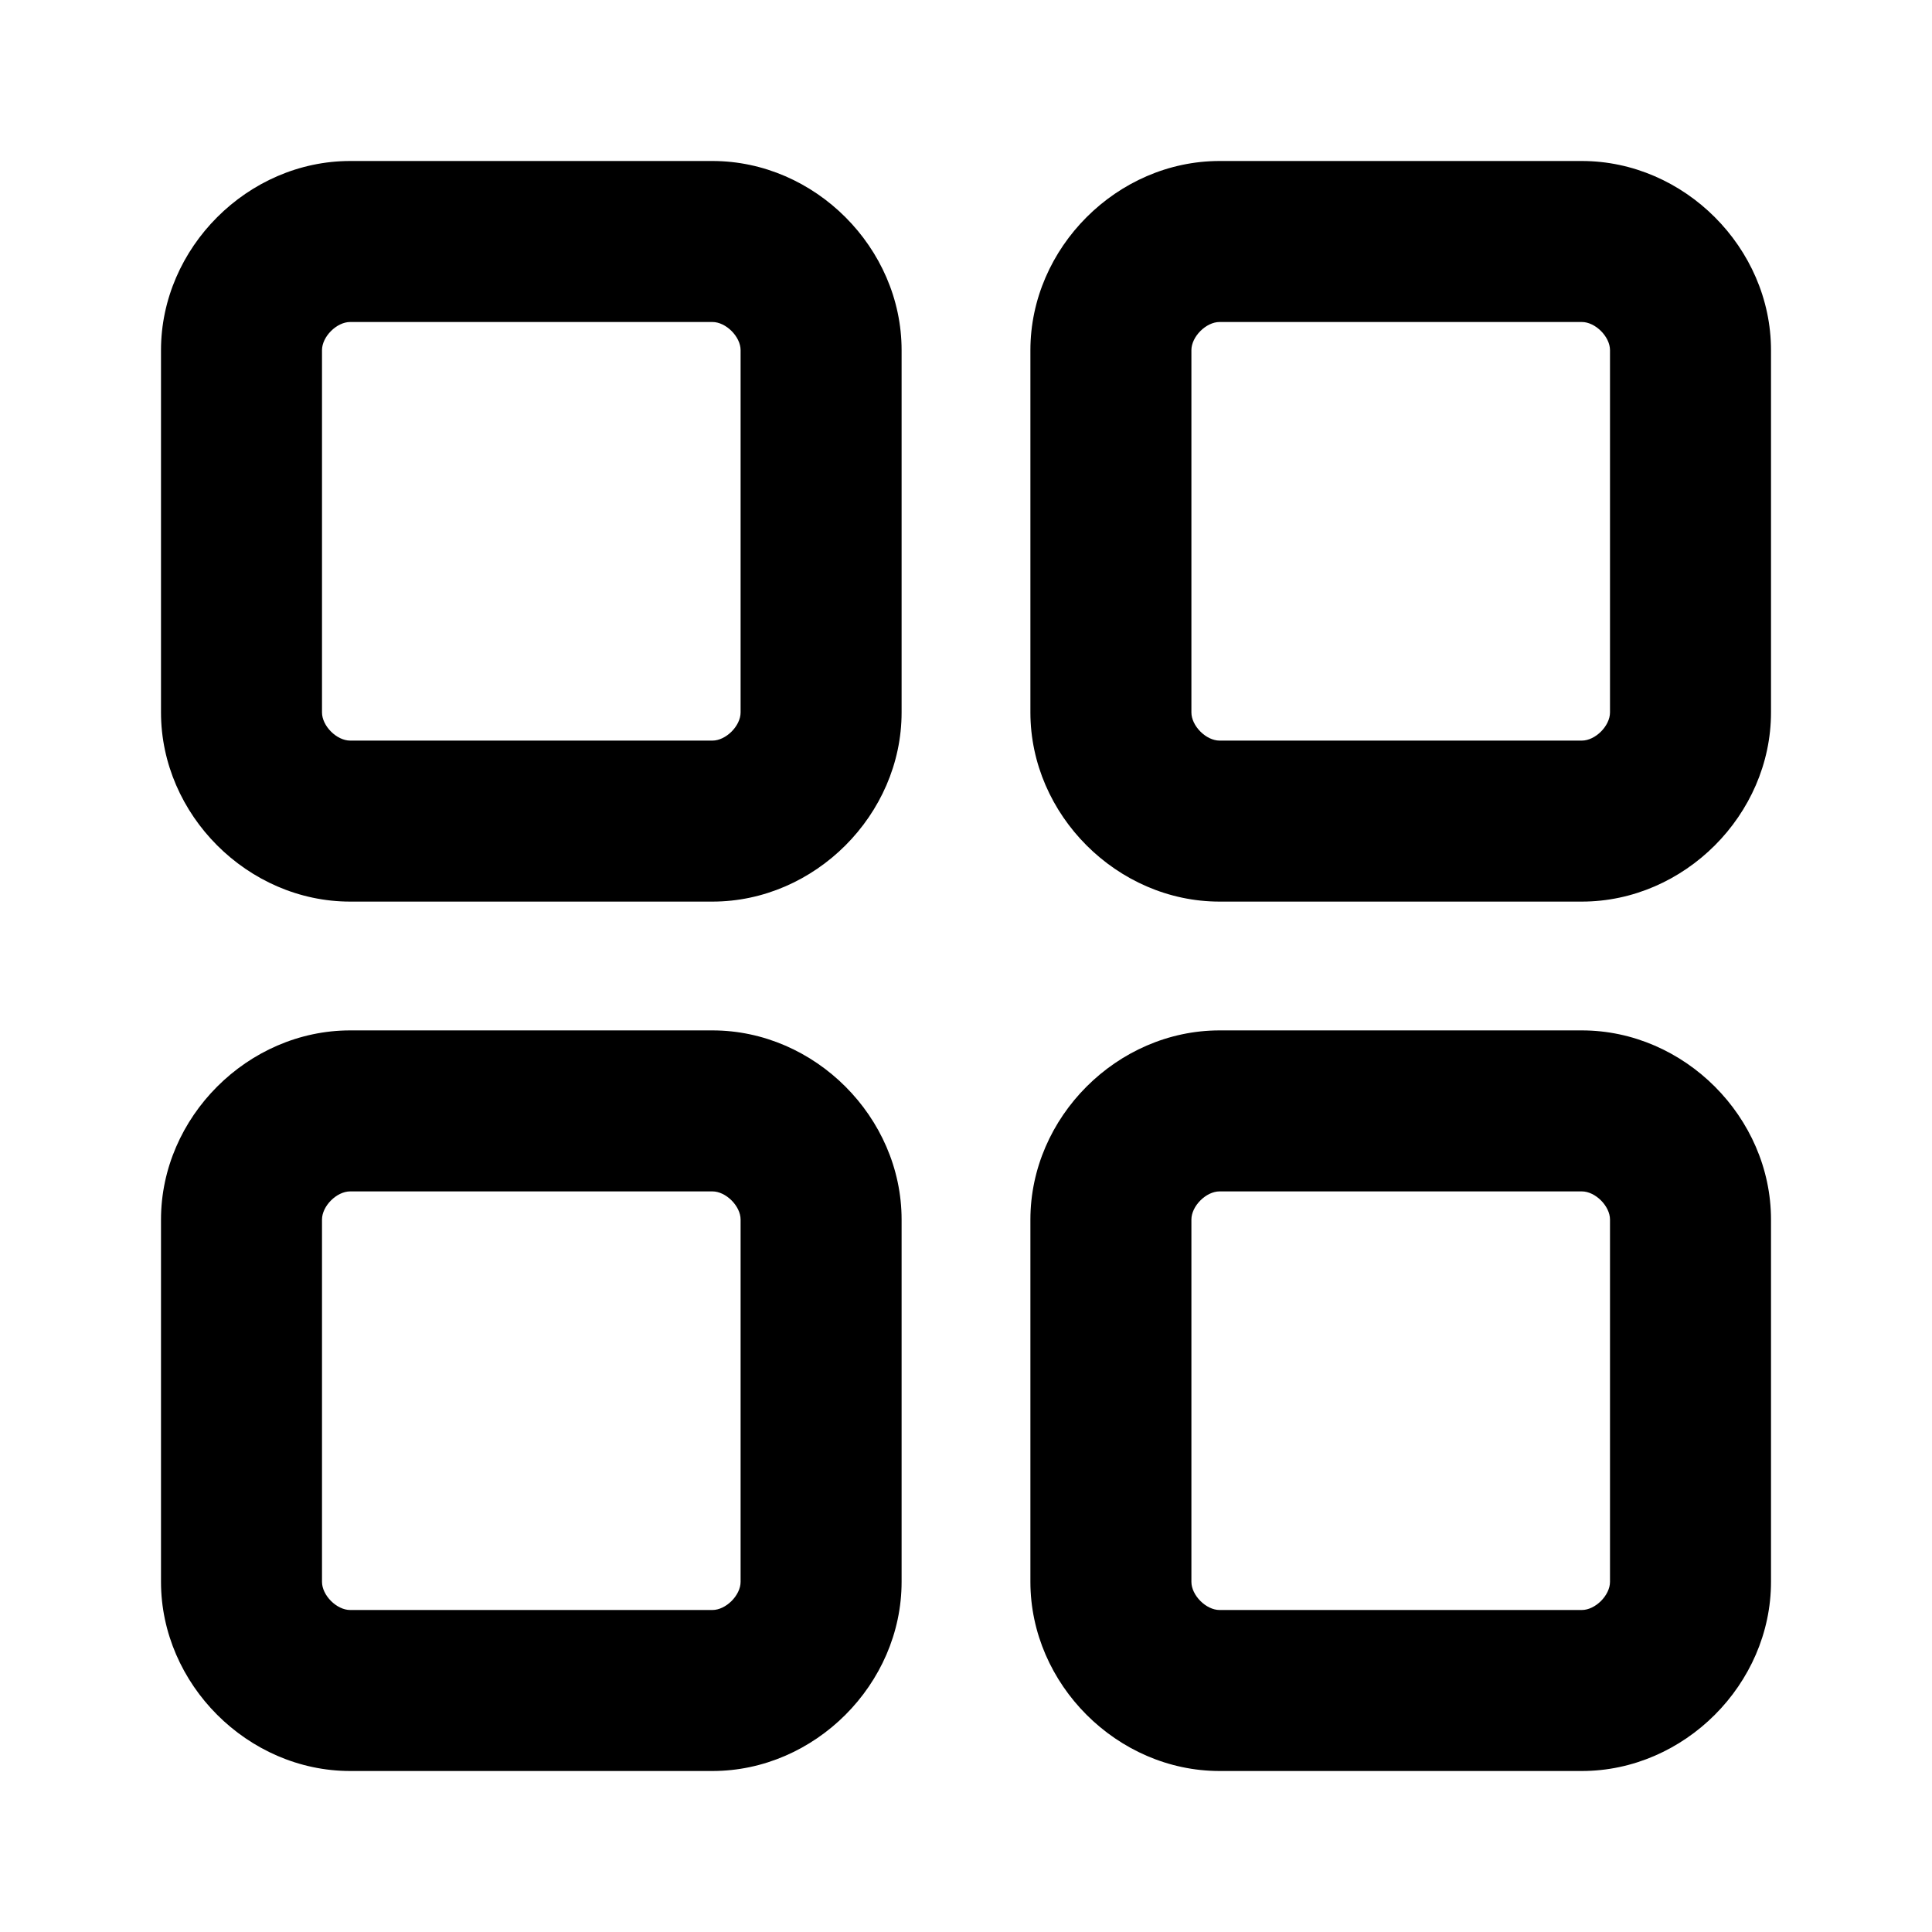
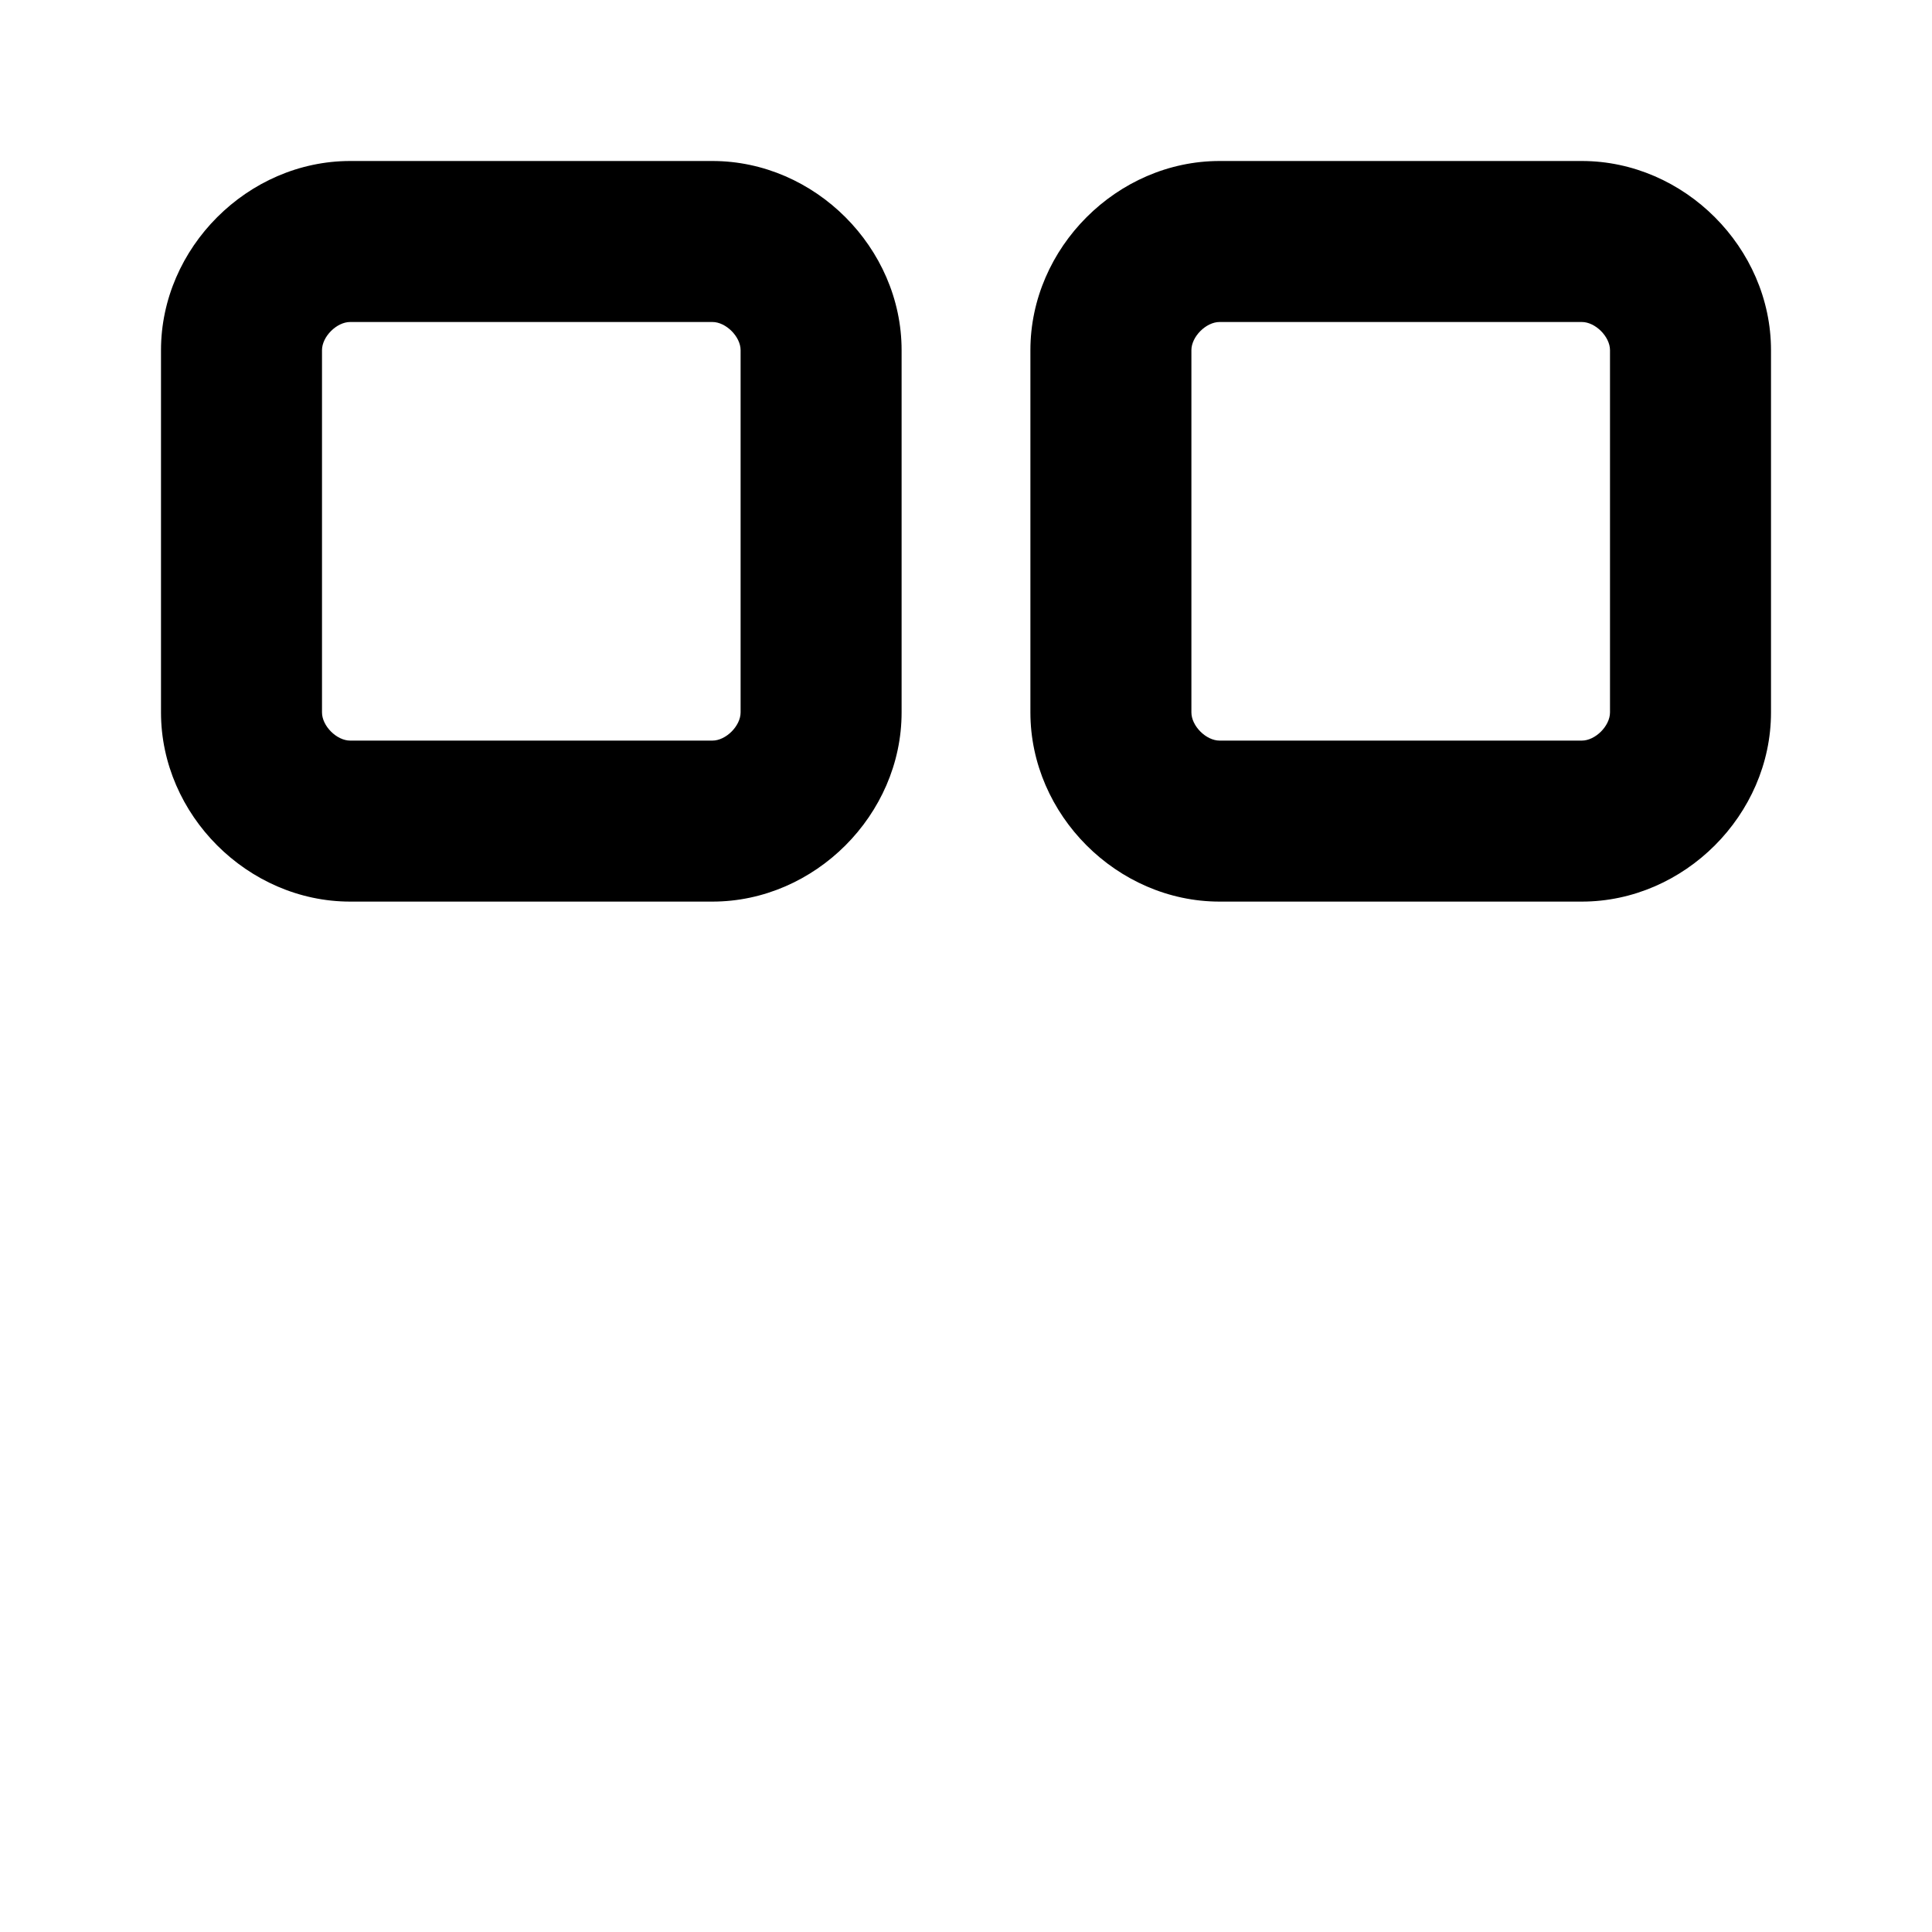
<svg xmlns="http://www.w3.org/2000/svg" fill="none" height="512" viewBox="0 0 24 24" width="512">
  <g clip-rule="evenodd" fill="rgb(0,0,0)" fill-rule="evenodd">
    <path d="m4.35 2c-1.272 0-2.35 1.078-2.35 2.35v4.5c0 1.272 1.078 2.35 2.35 2.35h4.5c1.272 0 2.35-1.078 2.35-2.35v-4.5c0-1.272-1.078-2.35-2.35-2.35zm-.35 2.35c0-.168.182-.35.35-.35h4.5c.168 0 .35.182.35.35v4.5c0 .168-.182.35-.35.35h-4.5c-.168 0-.35-.182-.35-.35z" />
    <path d="m15.15 2c-1.272 0-2.35 1.078-2.35 2.35v4.5c0 1.272 1.078 2.35 2.35 2.35h4.5c1.272 0 2.35-1.078 2.35-2.35v-4.5c0-1.272-1.078-2.35-2.35-2.35zm-.35 2.35c0-.168.182-.35.35-.35h4.5c.168 0 .35.182.35.35v4.5c0 .168-.182.35-.35.35h-4.5c-.168 0-.35-.182-.35-.35z" />
-     <path d="m2 15.15c0-1.272 1.078-2.35 2.35-2.35h4.5c1.272 0 2.35 1.078 2.35 2.35v4.5c0 1.272-1.078 2.35-2.35 2.35h-4.5c-1.272 0-2.35-1.078-2.35-2.35zm2.35-.35c-.168 0-.35.182-.35.35v4.5c0 .168.182.35.35.35h4.5c.168 0 .35-.182.35-.35v-4.5c0-.168-.182-.35-.35-.35z" />
-     <path d="m15.15 12.8c-1.272 0-2.35 1.078-2.35 2.35v4.5c0 1.272 1.078 2.35 2.35 2.35h4.5c1.272 0 2.35-1.078 2.35-2.35v-4.5c0-1.272-1.078-2.35-2.35-2.35zm-.35 2.35c0-.168.182-.35.35-.35h4.5c.168 0 .35.182.35.35v4.5c0 .168-.182.35-.35.35h-4.5c-.168 0-.35-.182-.35-.35z" />
  </g>
</svg>